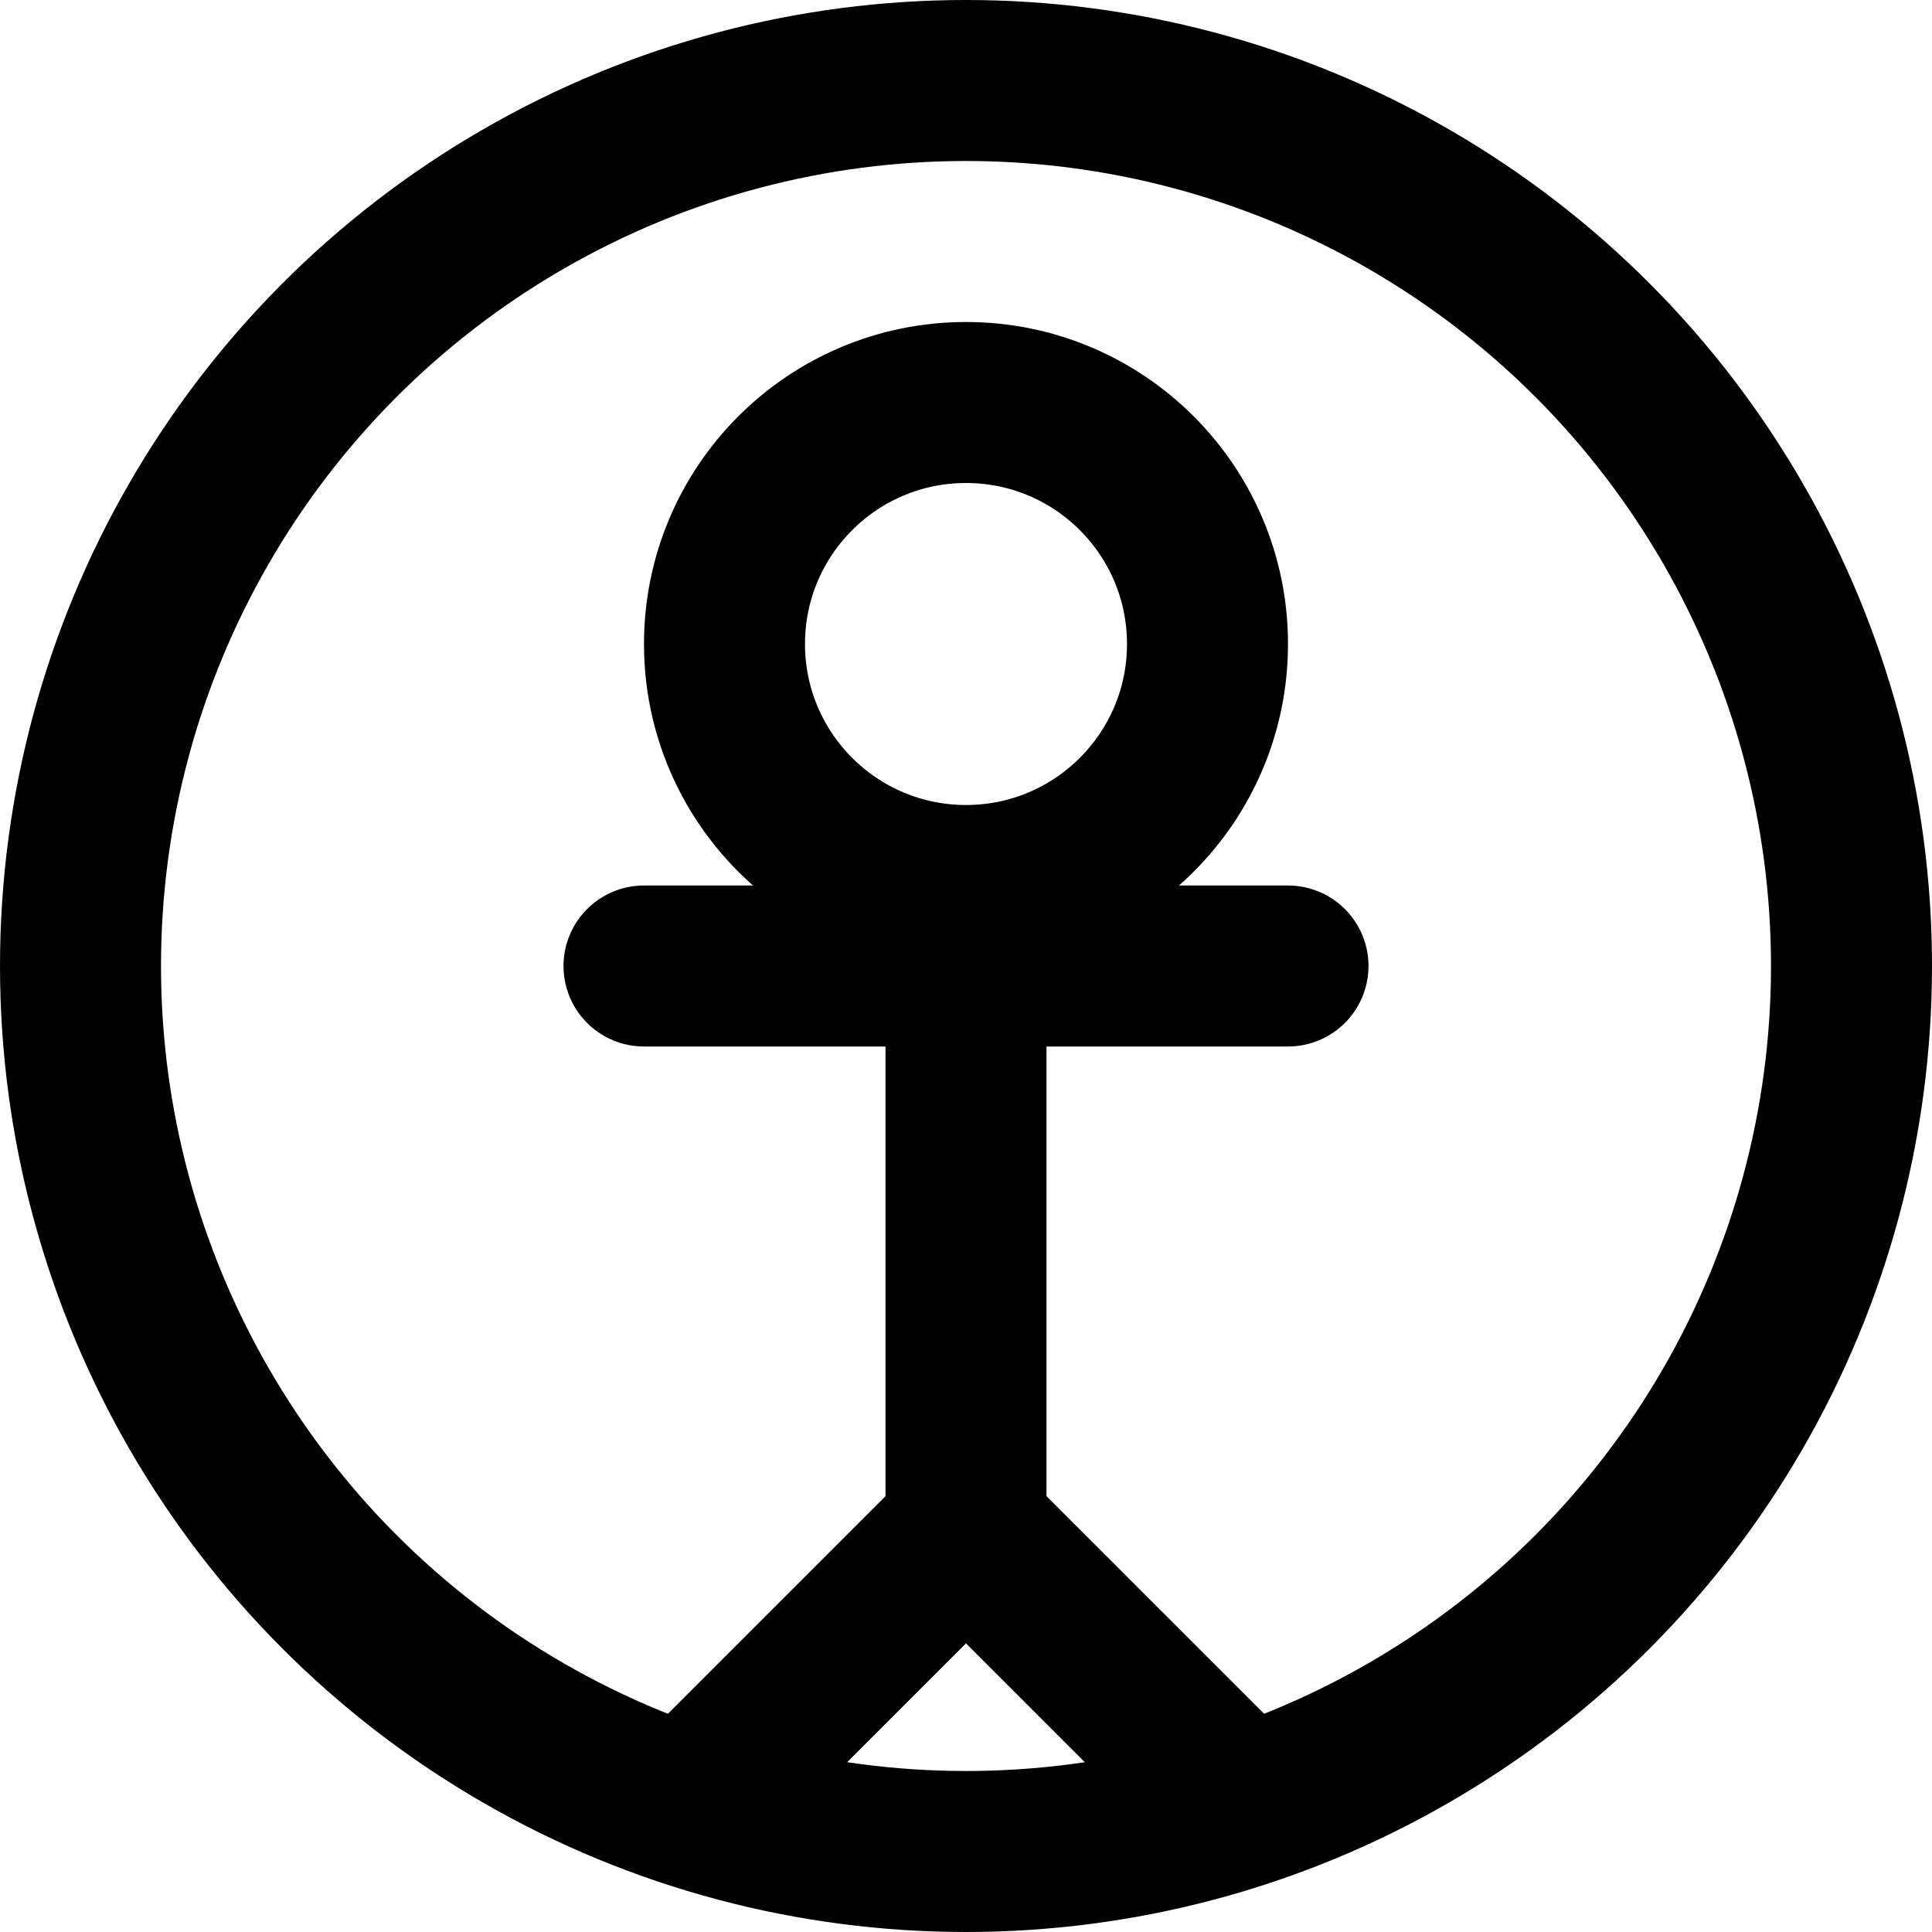
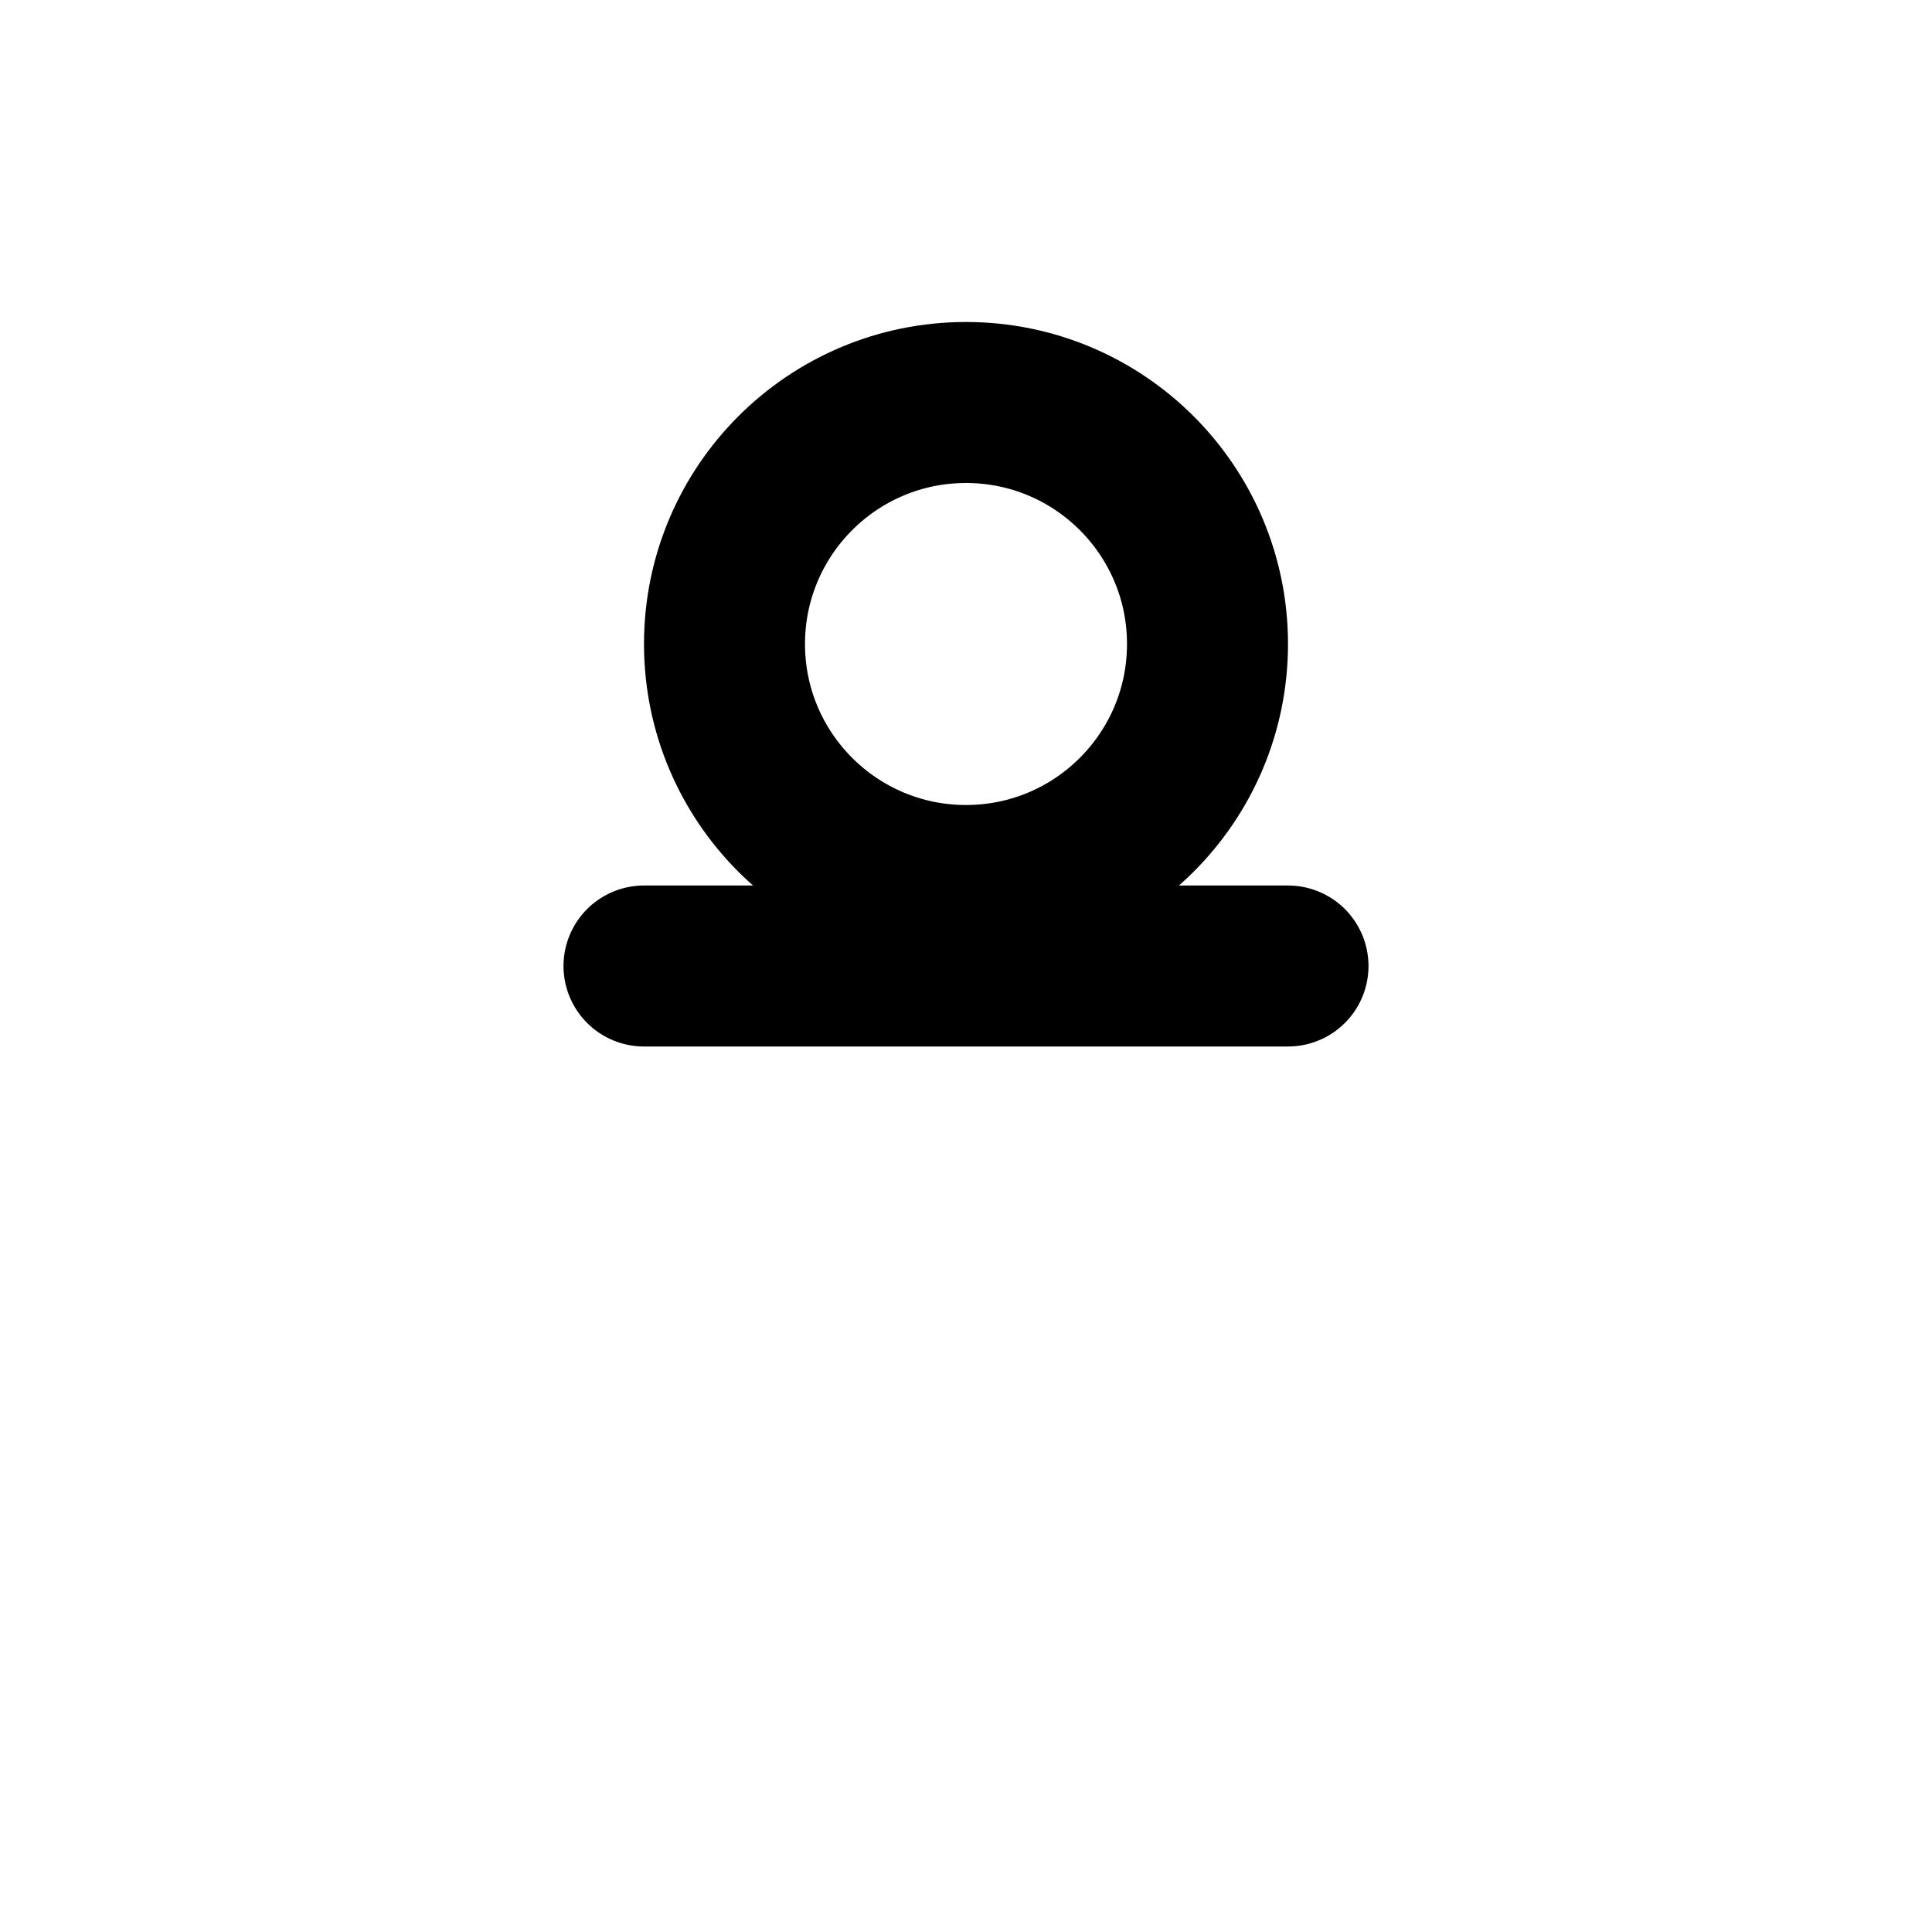
<svg xmlns="http://www.w3.org/2000/svg" width="24" height="24" viewBox="0 0 24 24" fill="none">
  <circle cx="12" cy="8" r="3" stroke="currentColor" stroke-width="2" />
-   <path d="M12 12V19M12 19L9 22M12 19L15 22" stroke="currentColor" stroke-width="2" stroke-linecap="round" stroke-linejoin="round" />
  <path d="M8 12H16" stroke="currentColor" stroke-width="2" stroke-linecap="round" />
-   <circle cx="12" cy="12" r="11" stroke="currentColor" stroke-width="2" />
</svg>